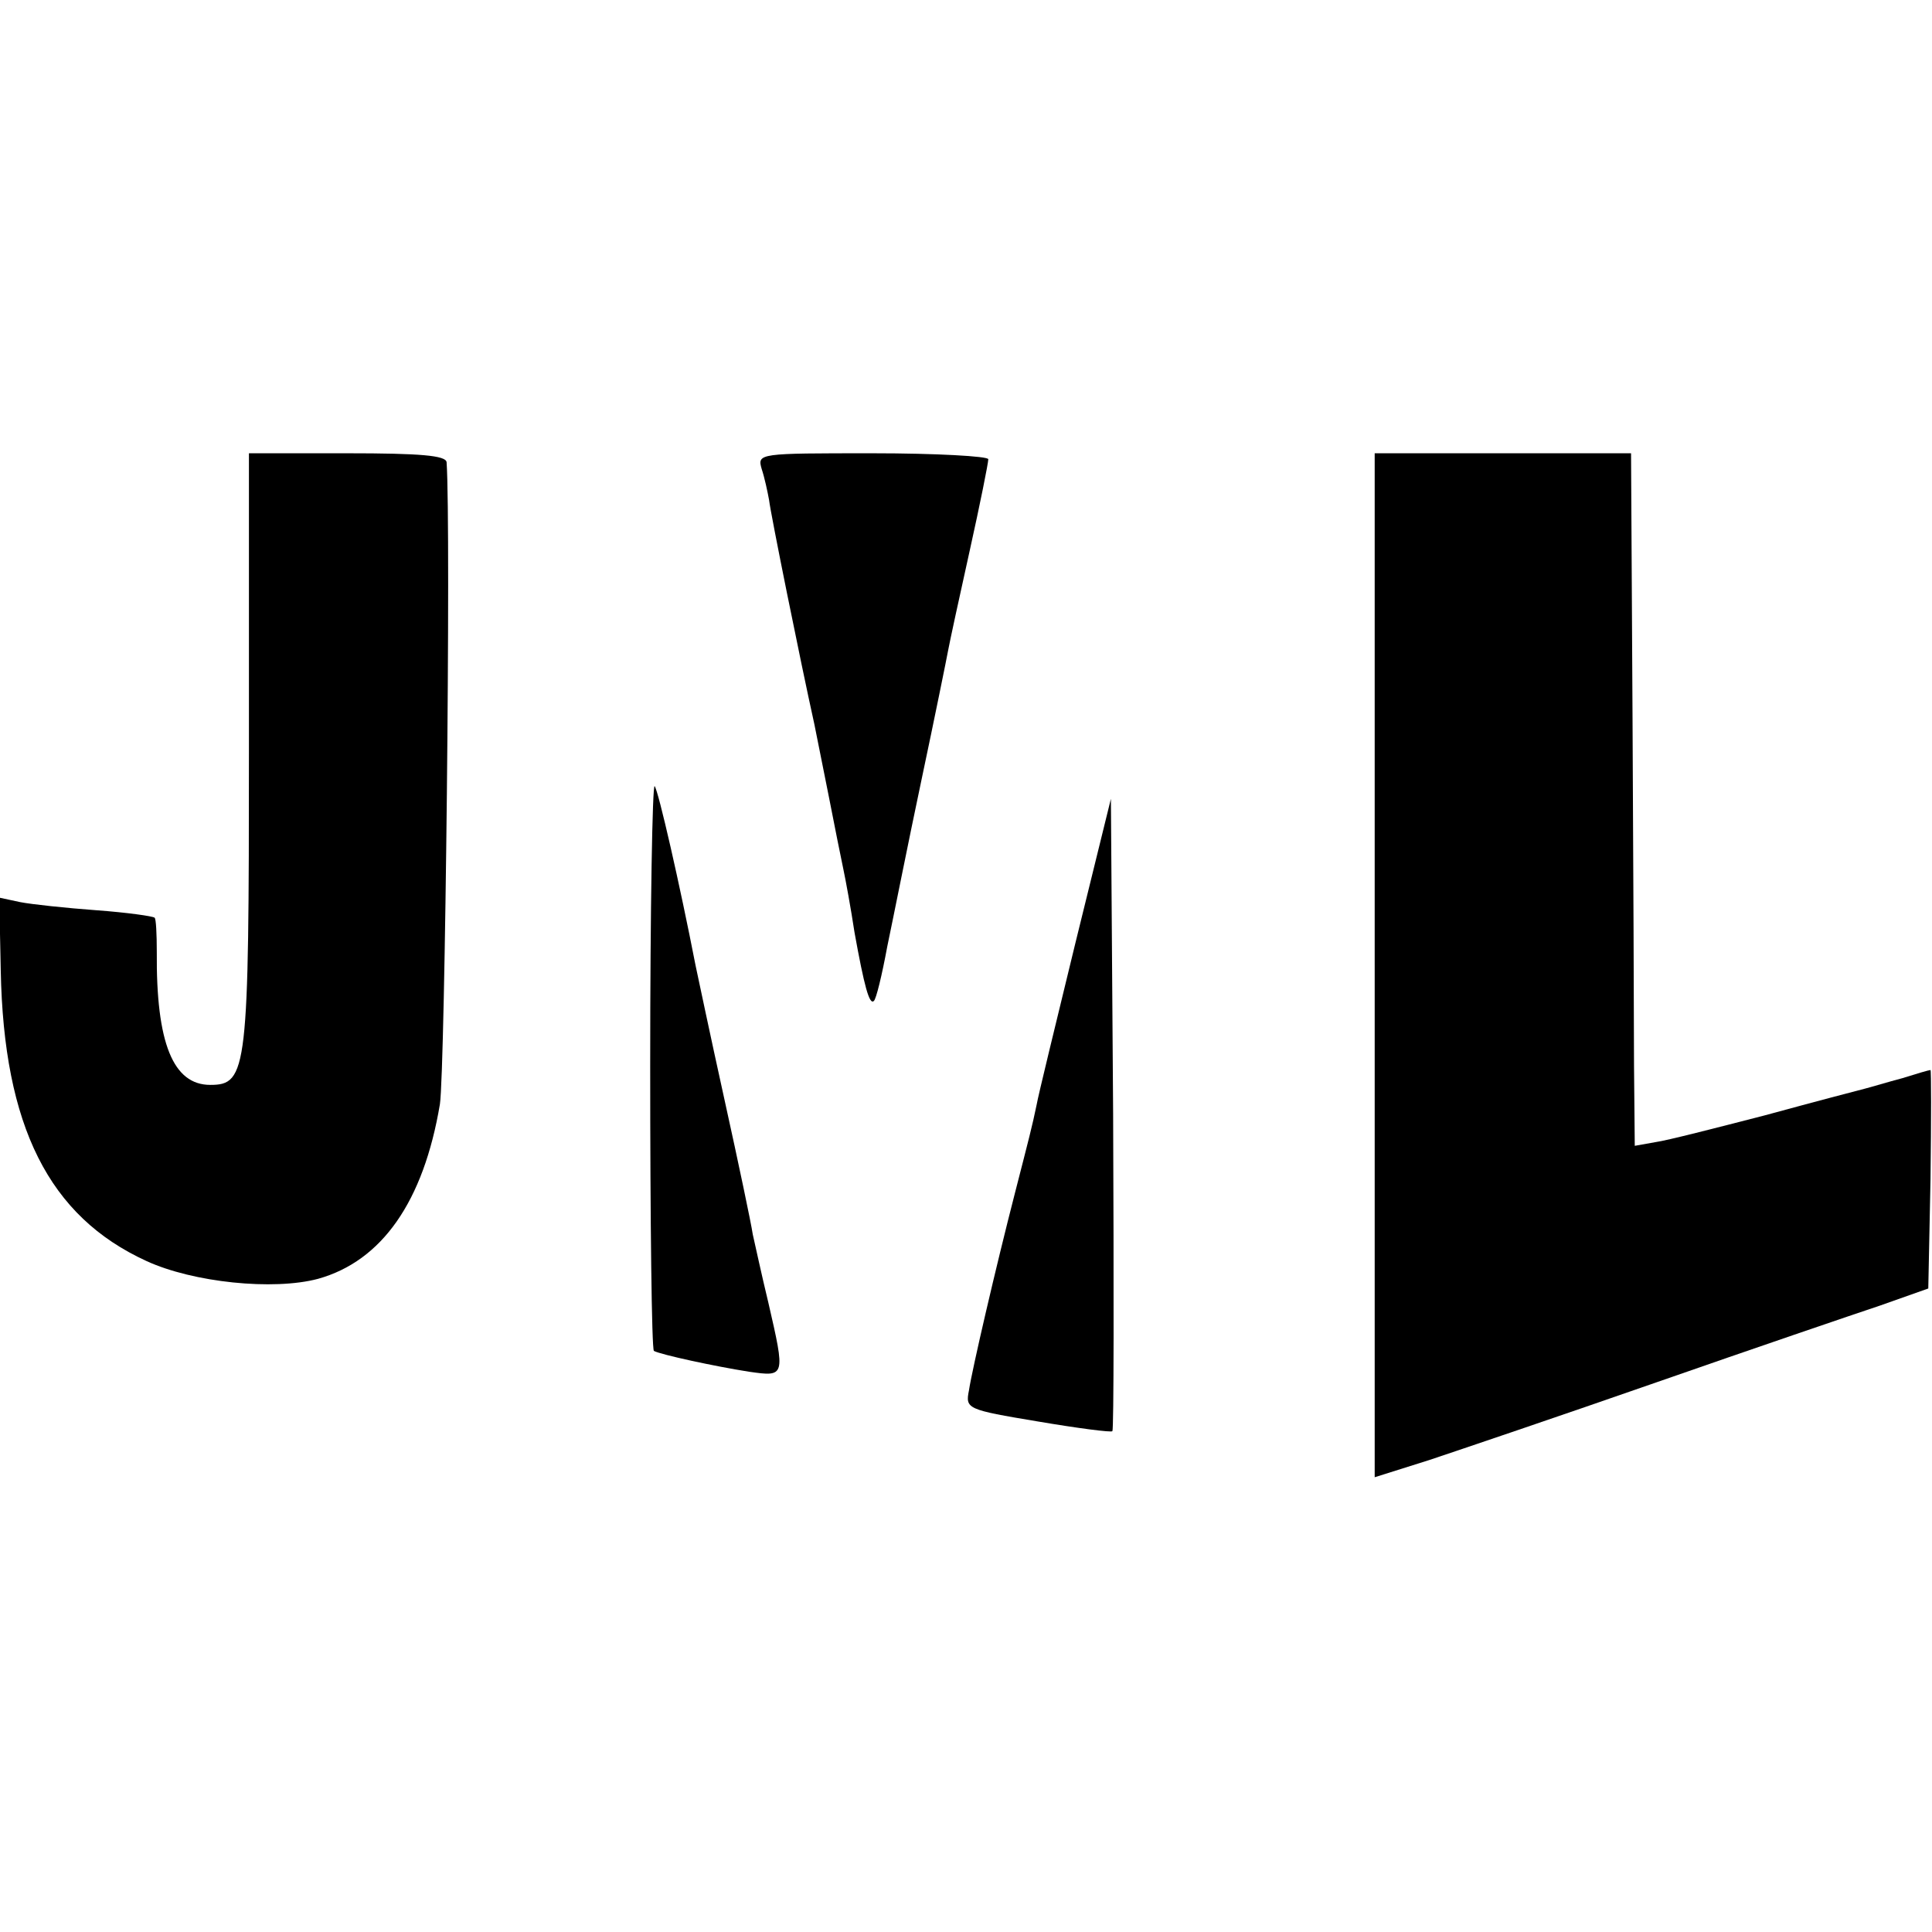
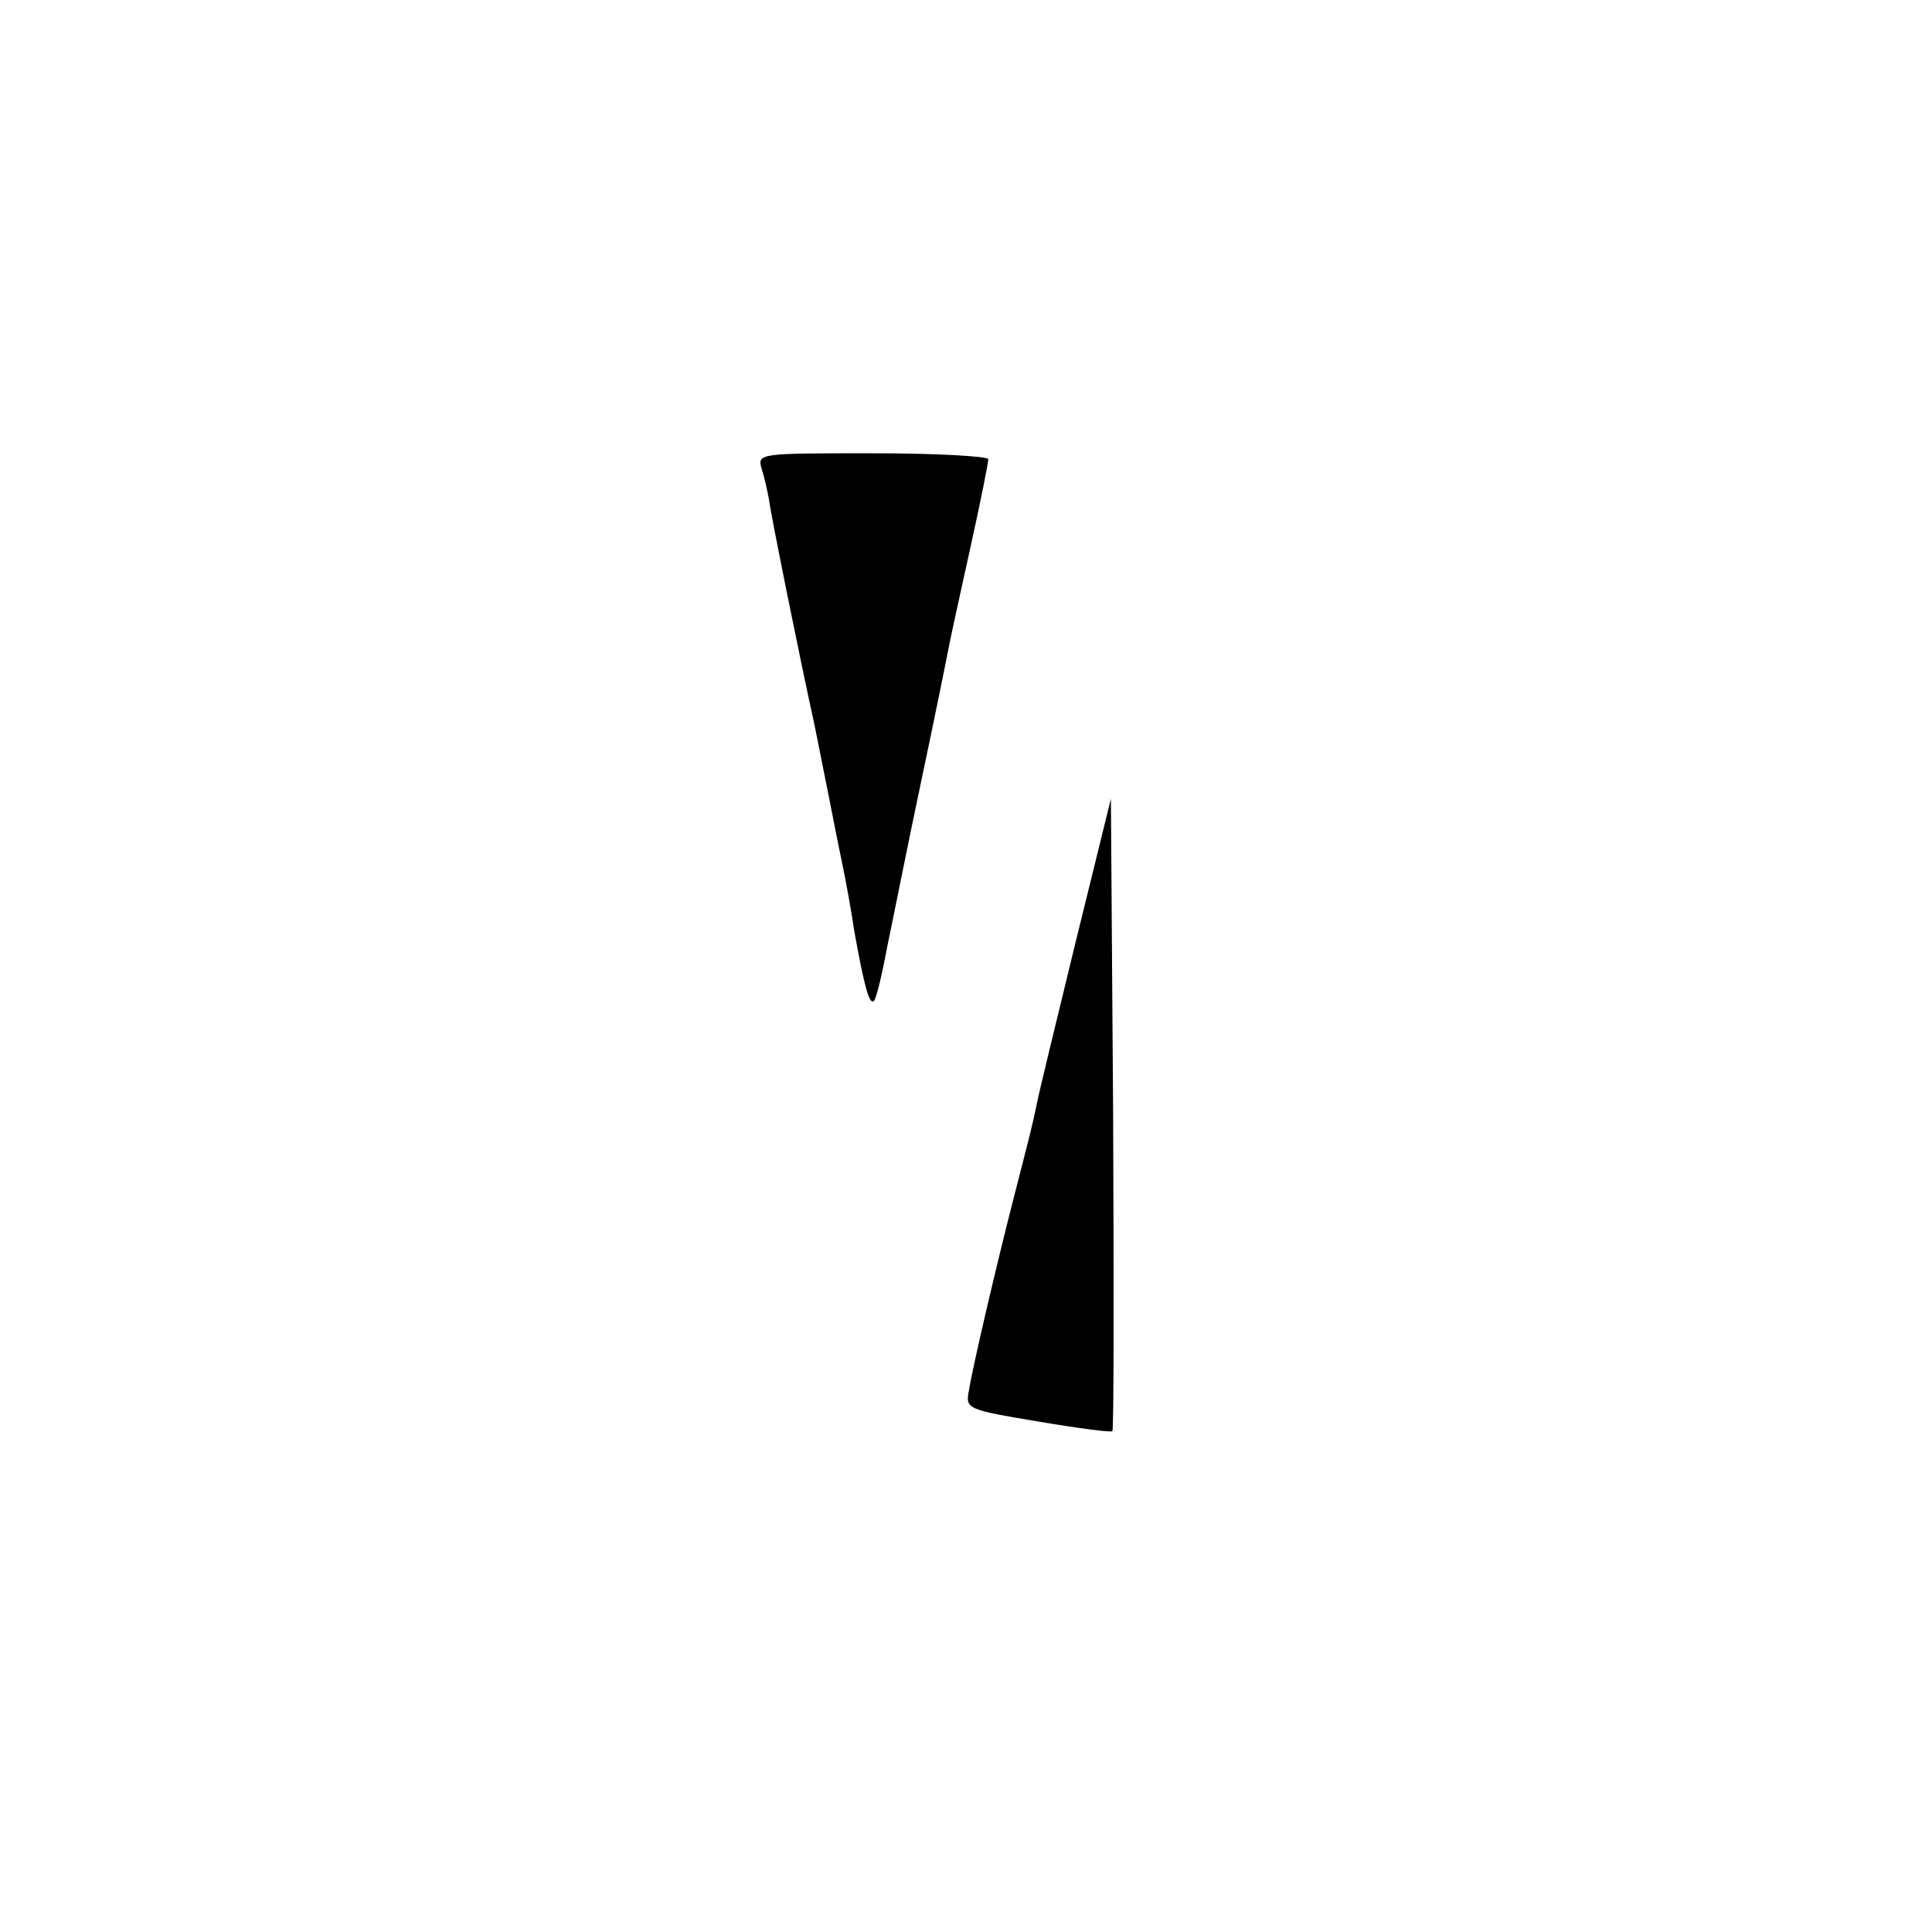
<svg xmlns="http://www.w3.org/2000/svg" version="1.0" width="260pt" height="260pt" viewBox="0 0 260 260" preserveAspectRatio="xMidYMid meet">
  <g transform="translate(0,260) scale(0.1,-0.1)" fill="#000000" stroke="none">
-     <path d="M335 1591 c0 -431 -2 -451 -52 -451 -50 0 -73 56 -72 179 0 24 -1 45 -3 46 -2 2 -37 7 -78 10 -41 3 -88 8 -103 11 l-28 6 2 -98 c4 -210 65 -331 196 -391 63 -29 171 -40 231 -24 86 24 142 104 164 235 7 46 15 779 9 864 -1 9 -35 12 -134 12 l-132 0 0 -399z" />
    <path d="M1025 1969 c4 -12 8 -31 10 -42 2 -18 42 -216 61 -302 2 -11 11 -54 19 -95 8 -41 17 -86 20 -100 3 -14 10 -52 15 -85 13 -72 20 -98 26 -92 3 2 11 35 18 73 8 38 28 139 46 224 18 85 34 164 36 175 2 11 15 71 29 134 14 63 25 118 25 123 0 4 -70 8 -156 8 -153 0 -155 0 -149 -21z" />
-     <path d="M1850 1301 l0 -689 73 23 c39 13 178 60 307 105 129 45 264 91 300 103 l65 23 3 147 c1 81 1 147 0 147 -2 0 -19 -5 -38 -11 -19 -5 -42 -12 -50 -14 -8 -2 -69 -18 -135 -36 -66 -17 -132 -34 -147 -36 l-28 -5 -1 108 c0 60 -1 270 -2 467 l-2 357 -172 0 -173 0 0 -689z" />
-     <path d="M875 1167 c0 -210 2 -383 5 -385 9 -5 83 -21 128 -28 49 -7 49 -7 26 93 -9 37 -18 79 -21 92 -2 14 -19 95 -38 181 -19 86 -36 167 -39 181 -21 108 -50 235 -55 241 -3 4 -6 -165 -6 -375z" />
    <path d="M1447 1330 c-26 -107 -50 -205 -52 -217 -6 -29 -10 -44 -29 -118 -26 -101 -58 -239 -62 -266 -5 -25 -3 -26 93 -42 53 -9 99 -15 100 -13 2 2 2 194 1 427 l-3 424 -48 -195z" />
  </g>
</svg>